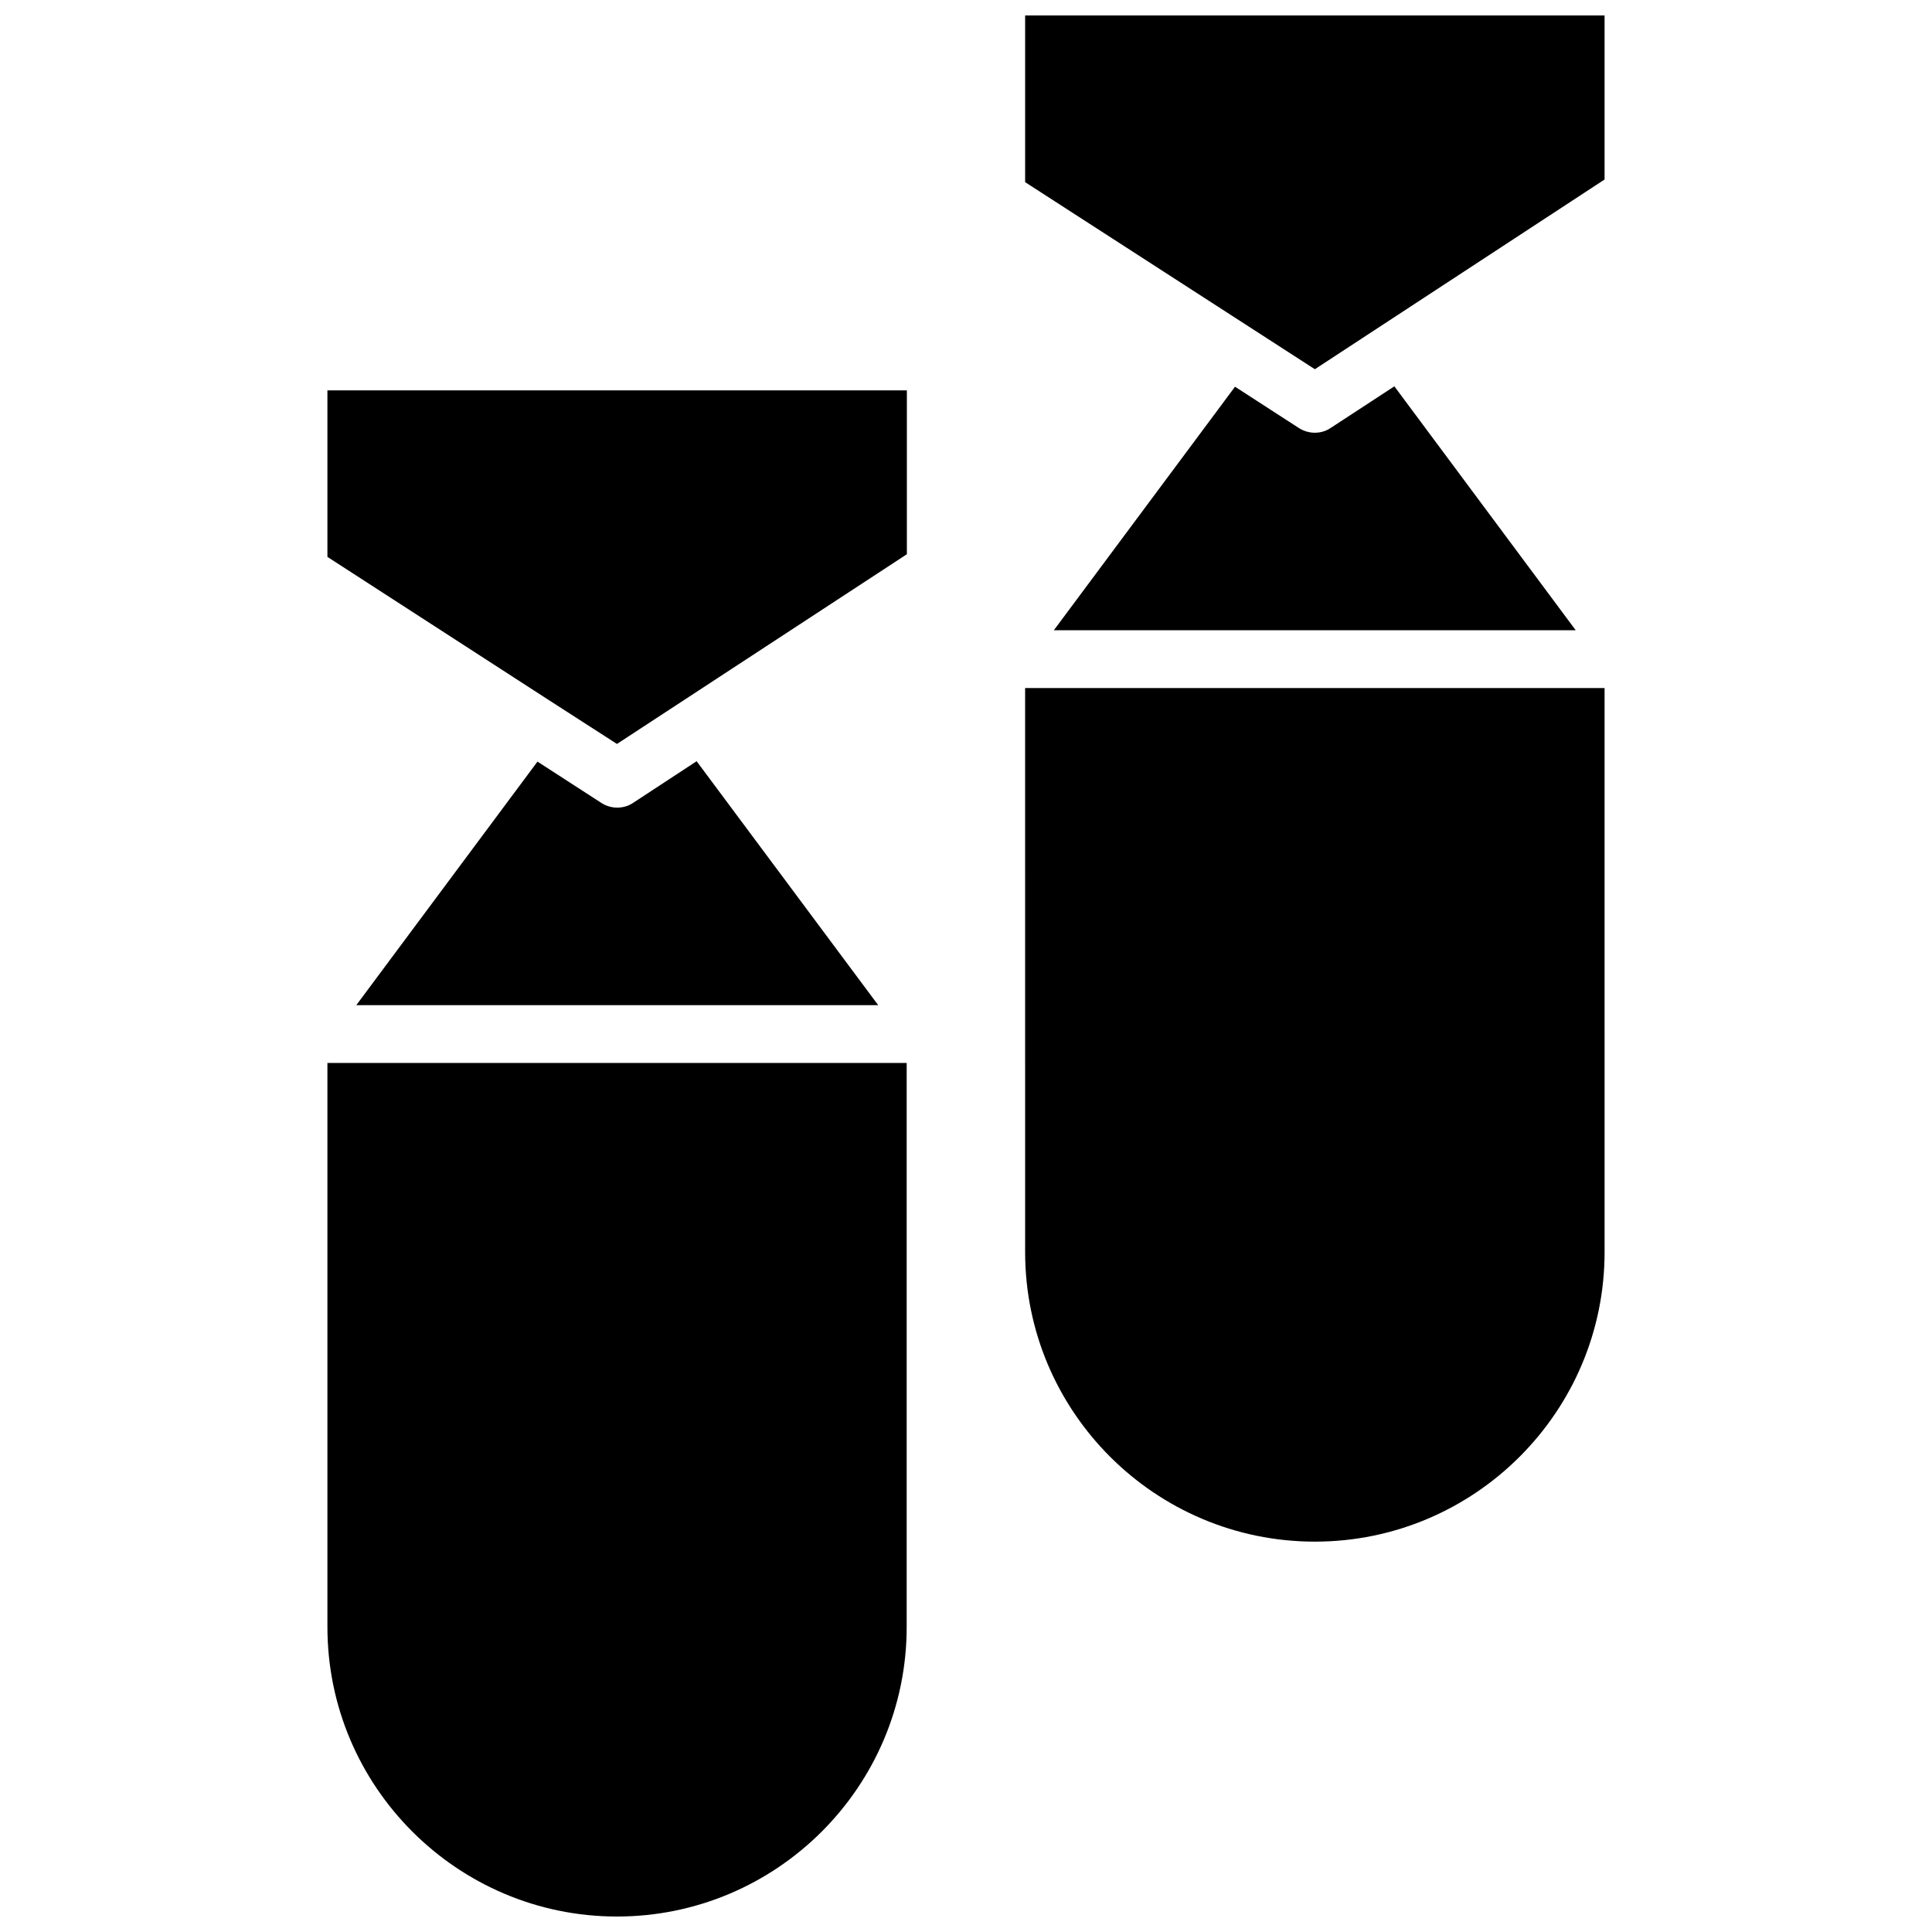
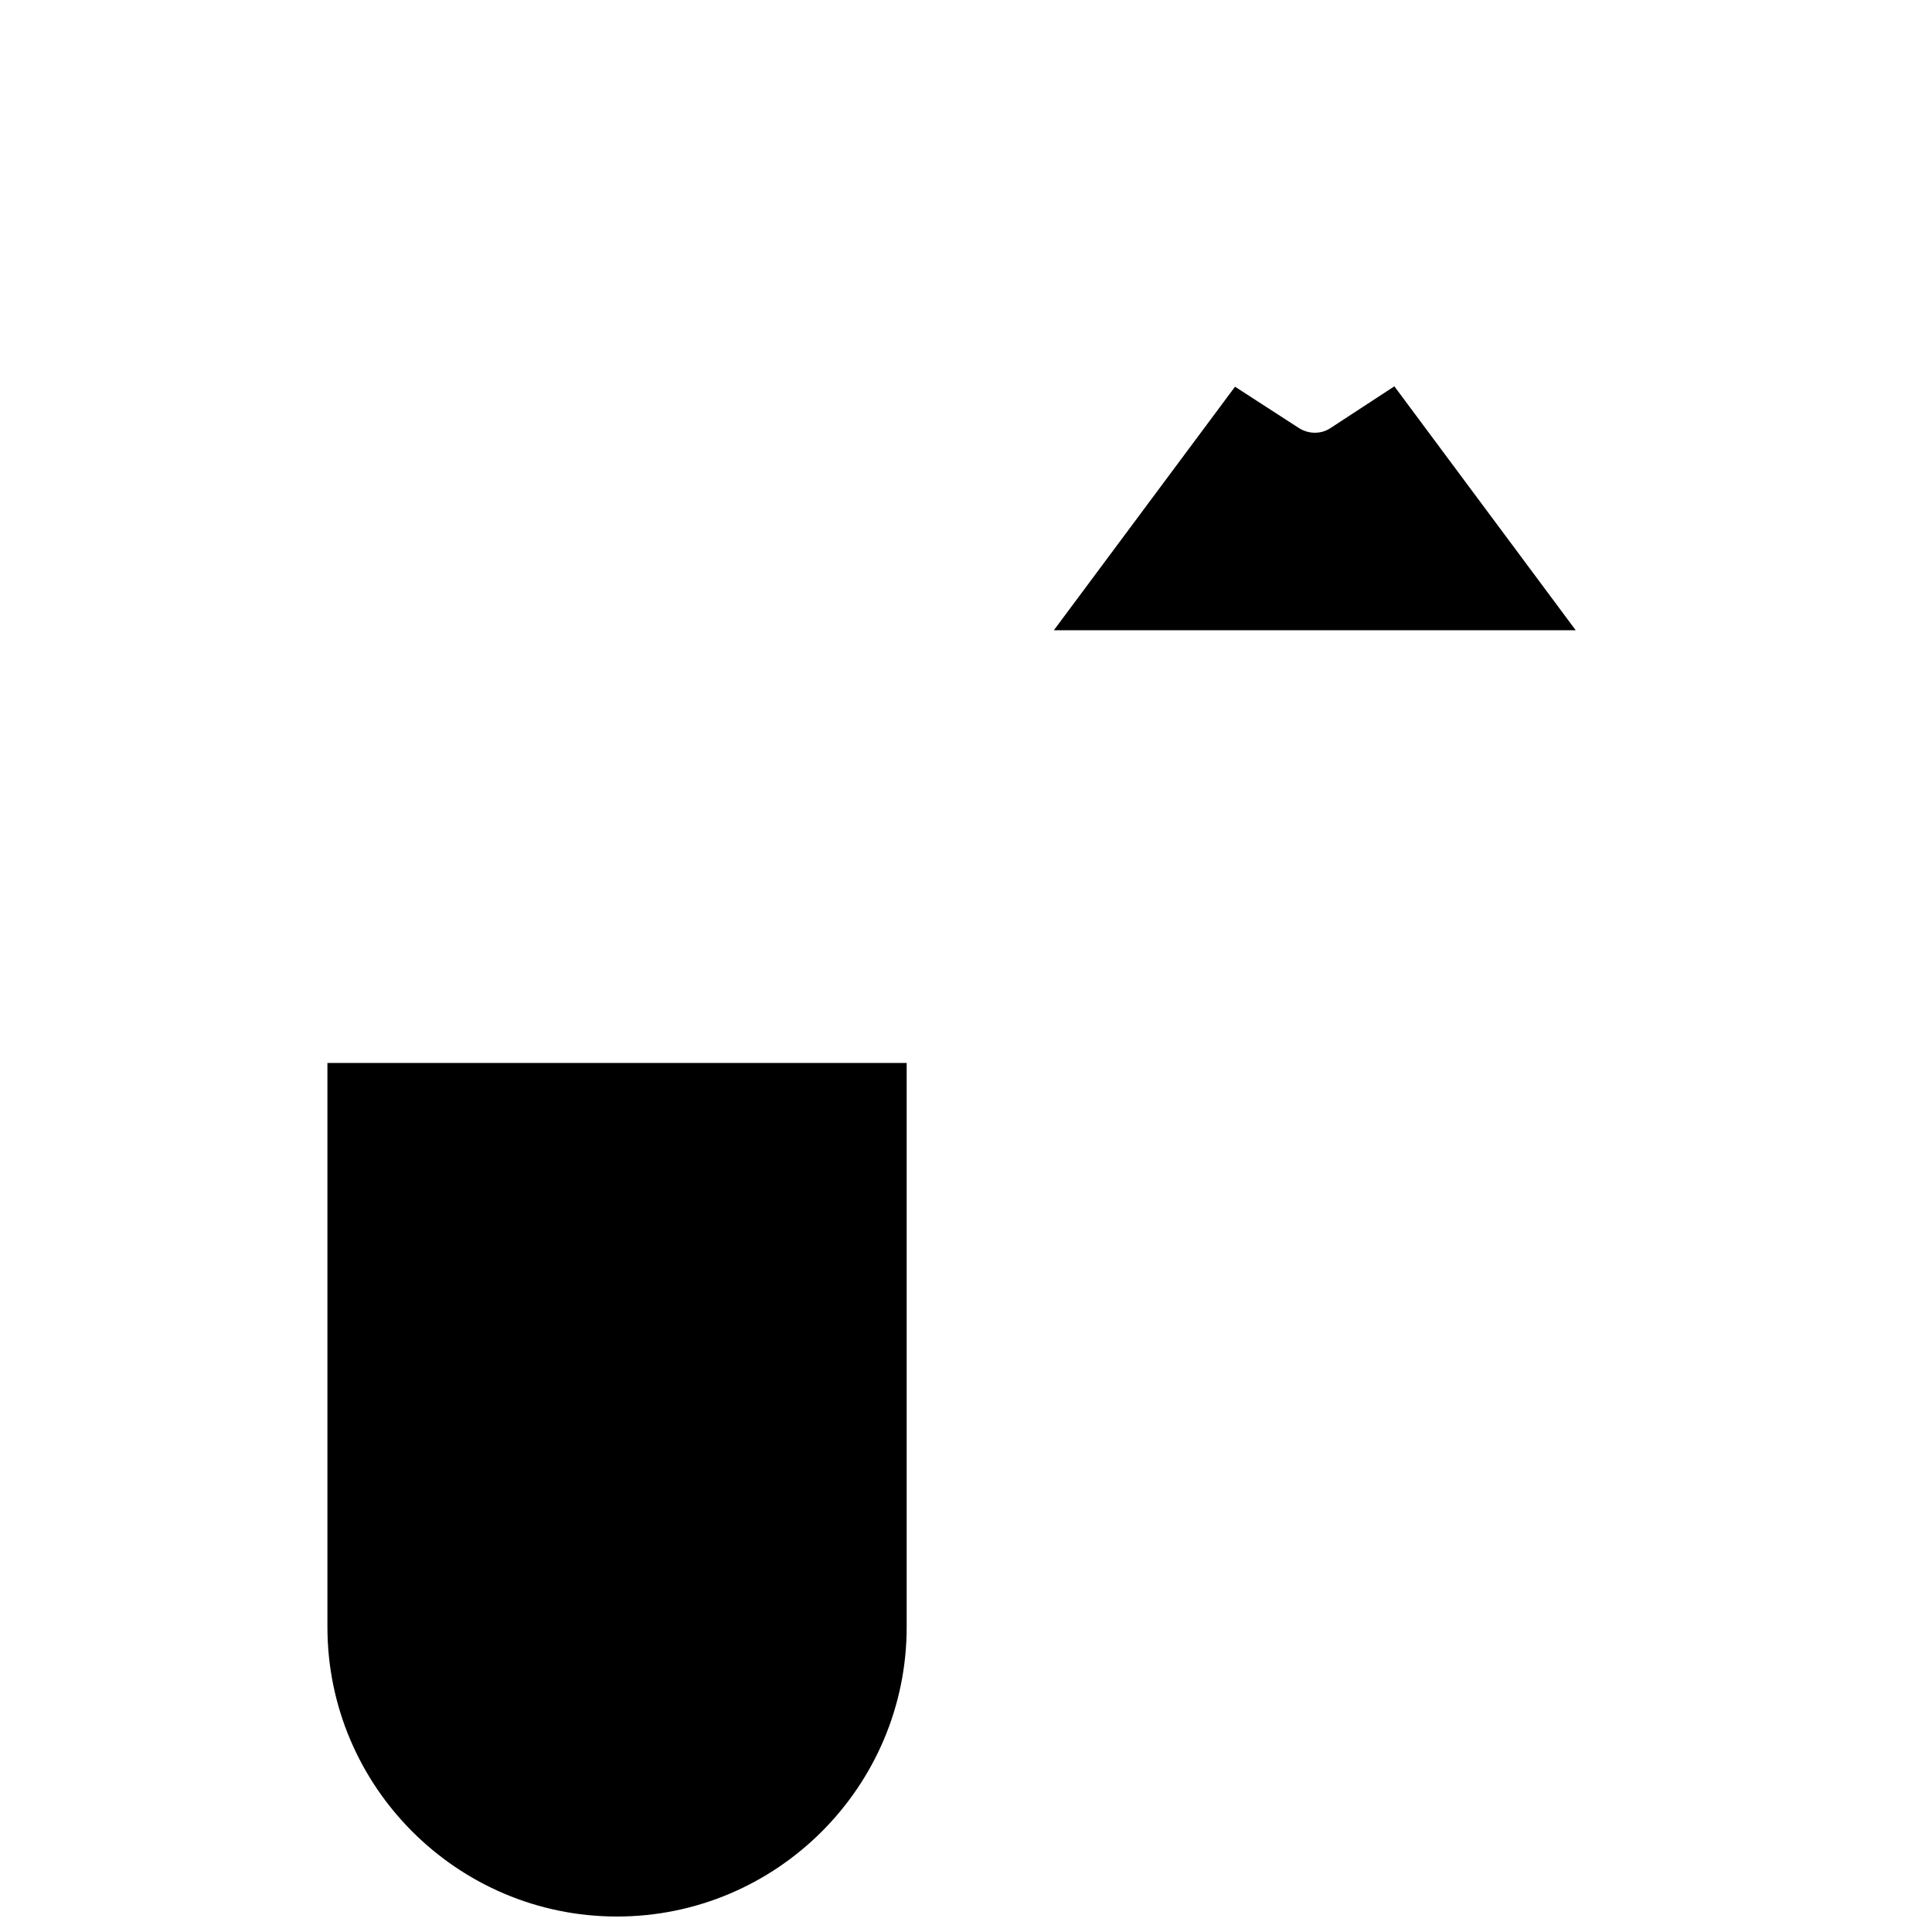
<svg xmlns="http://www.w3.org/2000/svg" width="800px" height="800px" version="1.1" viewBox="144 144 512 512">
  <defs>
    <clipPath id="b">
      <path d="m230 425h155v226.9h-155z" />
    </clipPath>
    <clipPath id="a">
      <path d="m415 148.09h155v93.906h-155z" />
    </clipPath>
  </defs>
  <g clip-path="url(#b)">
    <path d="m230.77 575.17c0 42.32 34.461 76.73 76.73 76.73 42.32 0 76.781-34.41 76.781-76.73v-149.48h-153.51z" />
  </g>
-   <path d="m311.78 356.77c-1.258 0.855-2.719 1.258-4.231 1.258-1.41 0-2.871-0.402-4.133-1.211l-16.977-10.984-48.012 64.539h138.3l-48.113-64.641z" />
-   <path d="m230.77 291.58 58.34 37.734 18.391 11.84 76.828-50.277v-43.43h-153.56z" />
-   <path d="m415.67 475.82c0 42.32 34.461 76.73 76.781 76.73 42.32 0 76.781-34.41 76.781-76.73l-0.004-149.48h-153.56z" />
  <path d="m496.63 257.42c-1.258 0.855-2.719 1.258-4.18 1.258-1.461 0-2.871-0.402-4.18-1.211l-16.977-10.984-48.012 64.539h138.3l-48.062-64.641z" />
  <g clip-path="url(#a)">
-     <path d="m415.67 148.09v44.184l76.781 49.574 76.777-50.277v-43.48z" />
-   </g>
+     </g>
</svg>